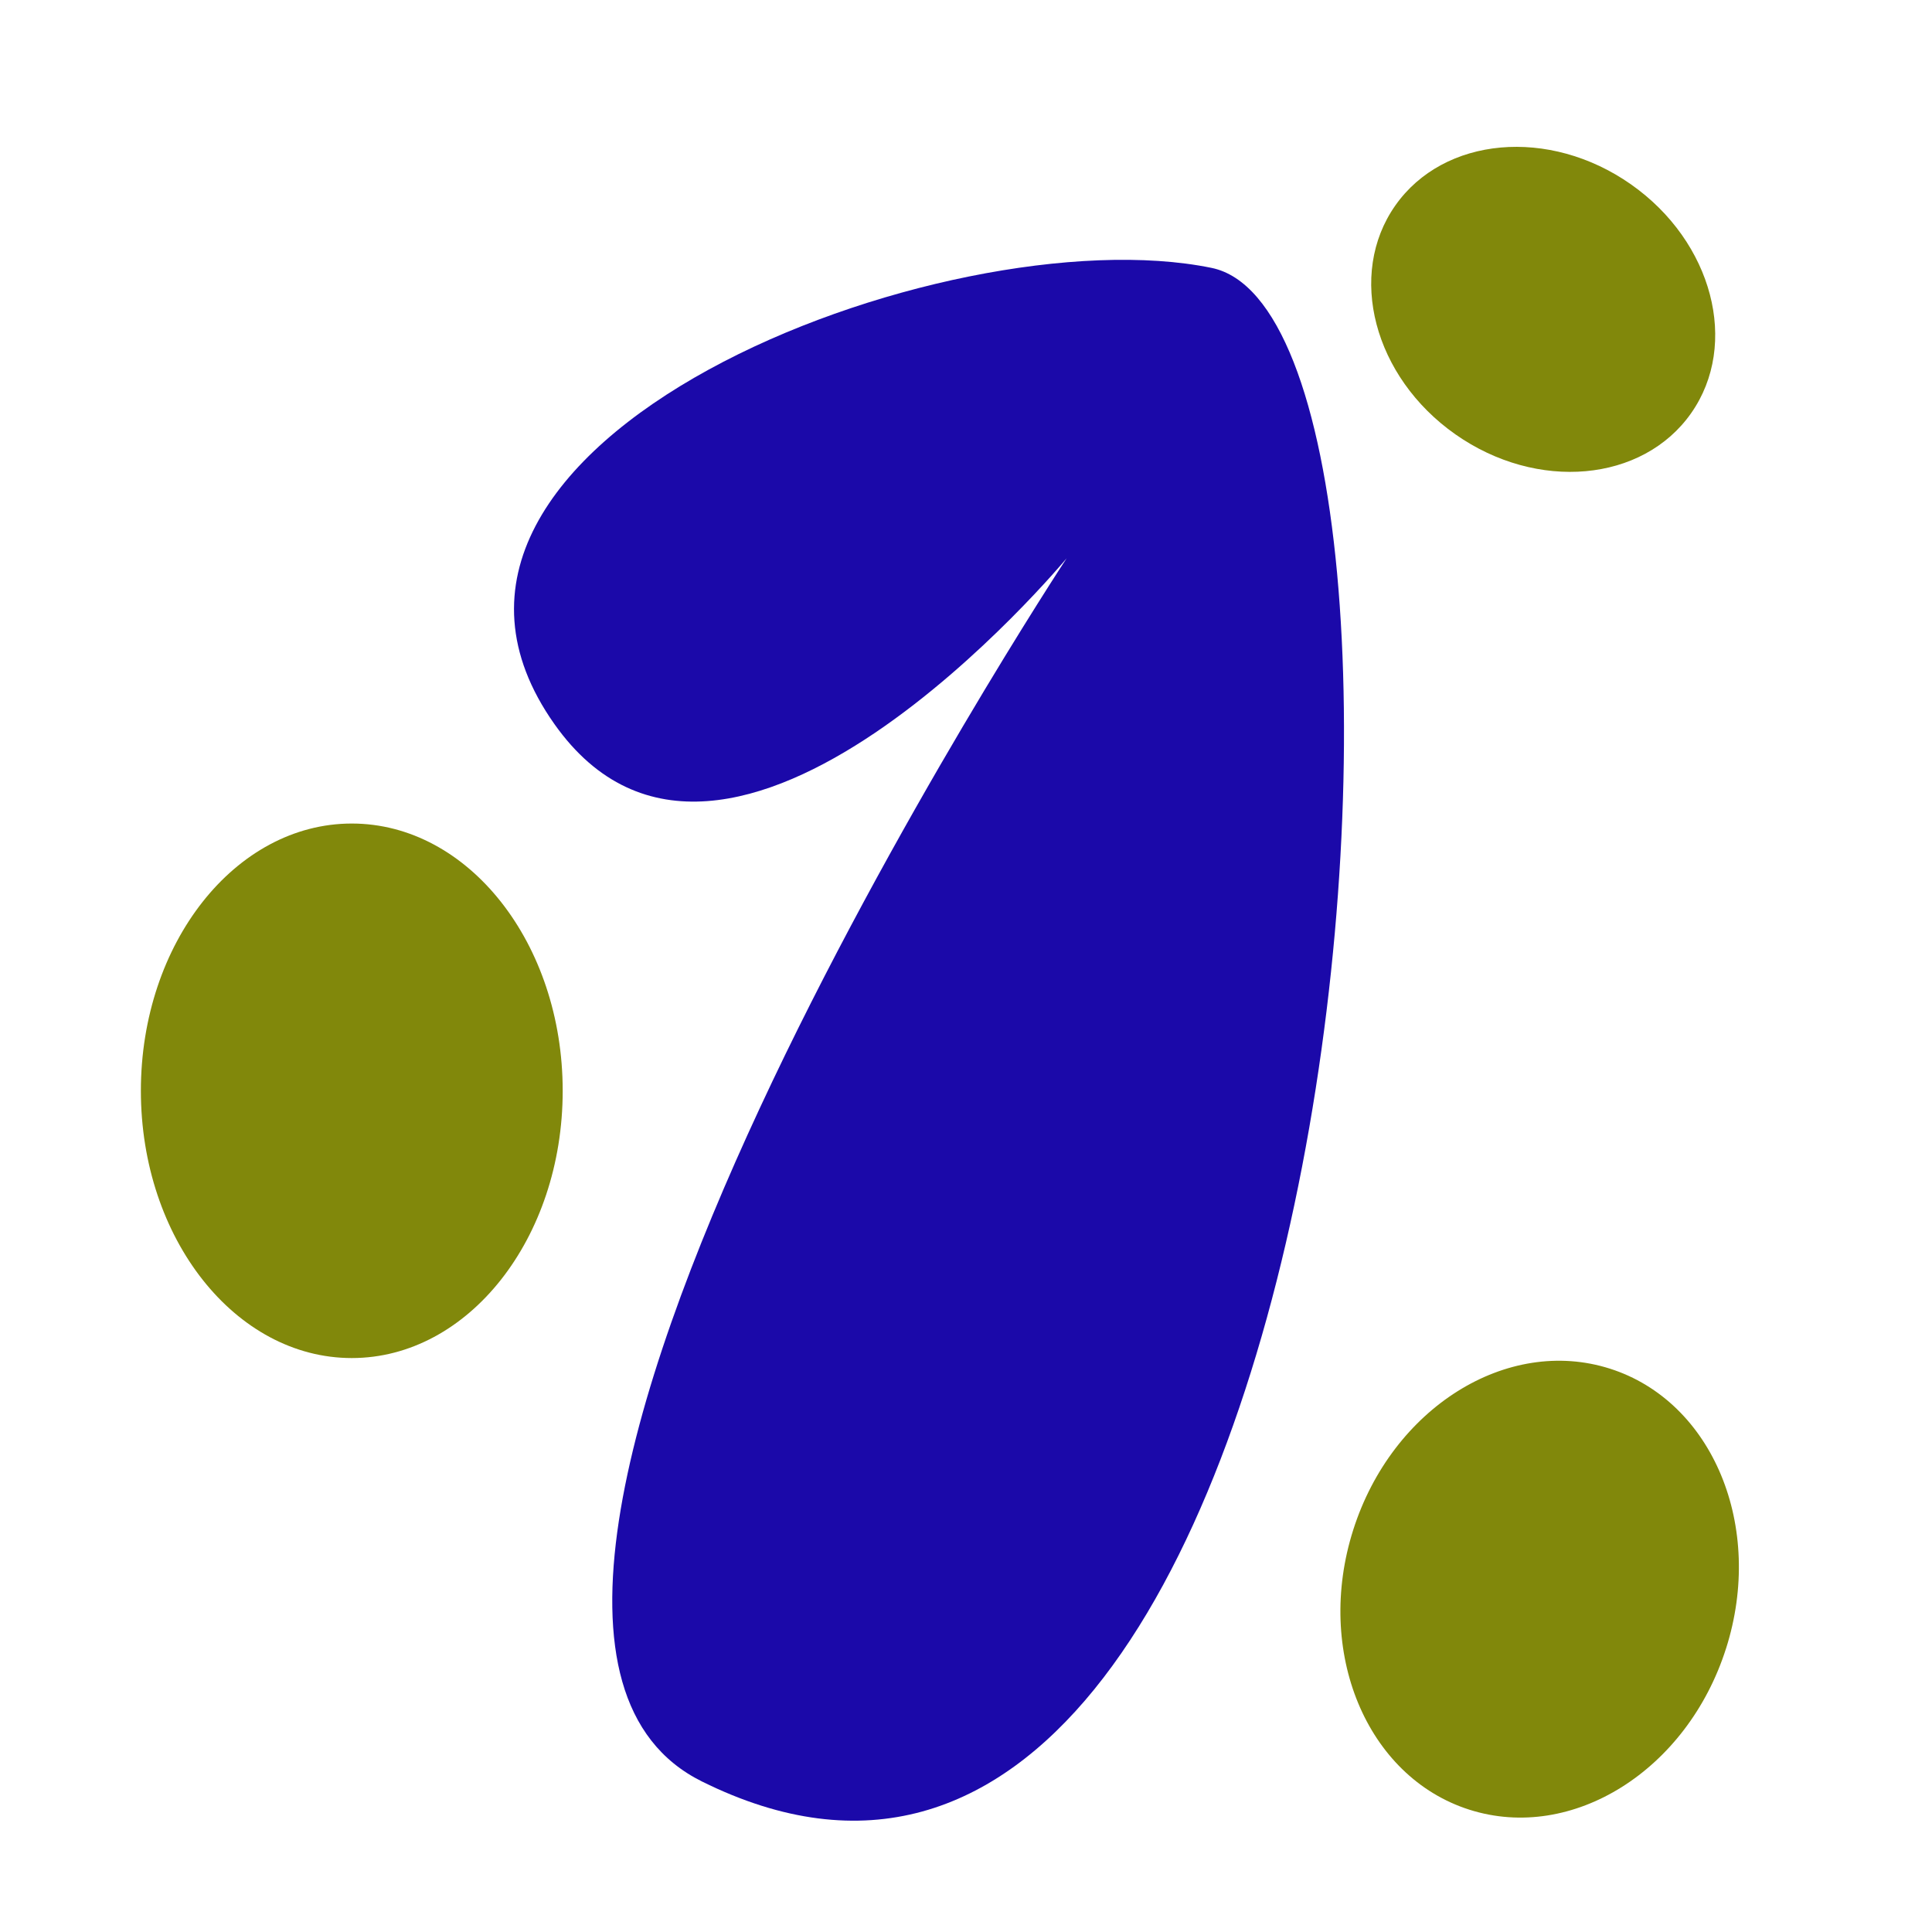
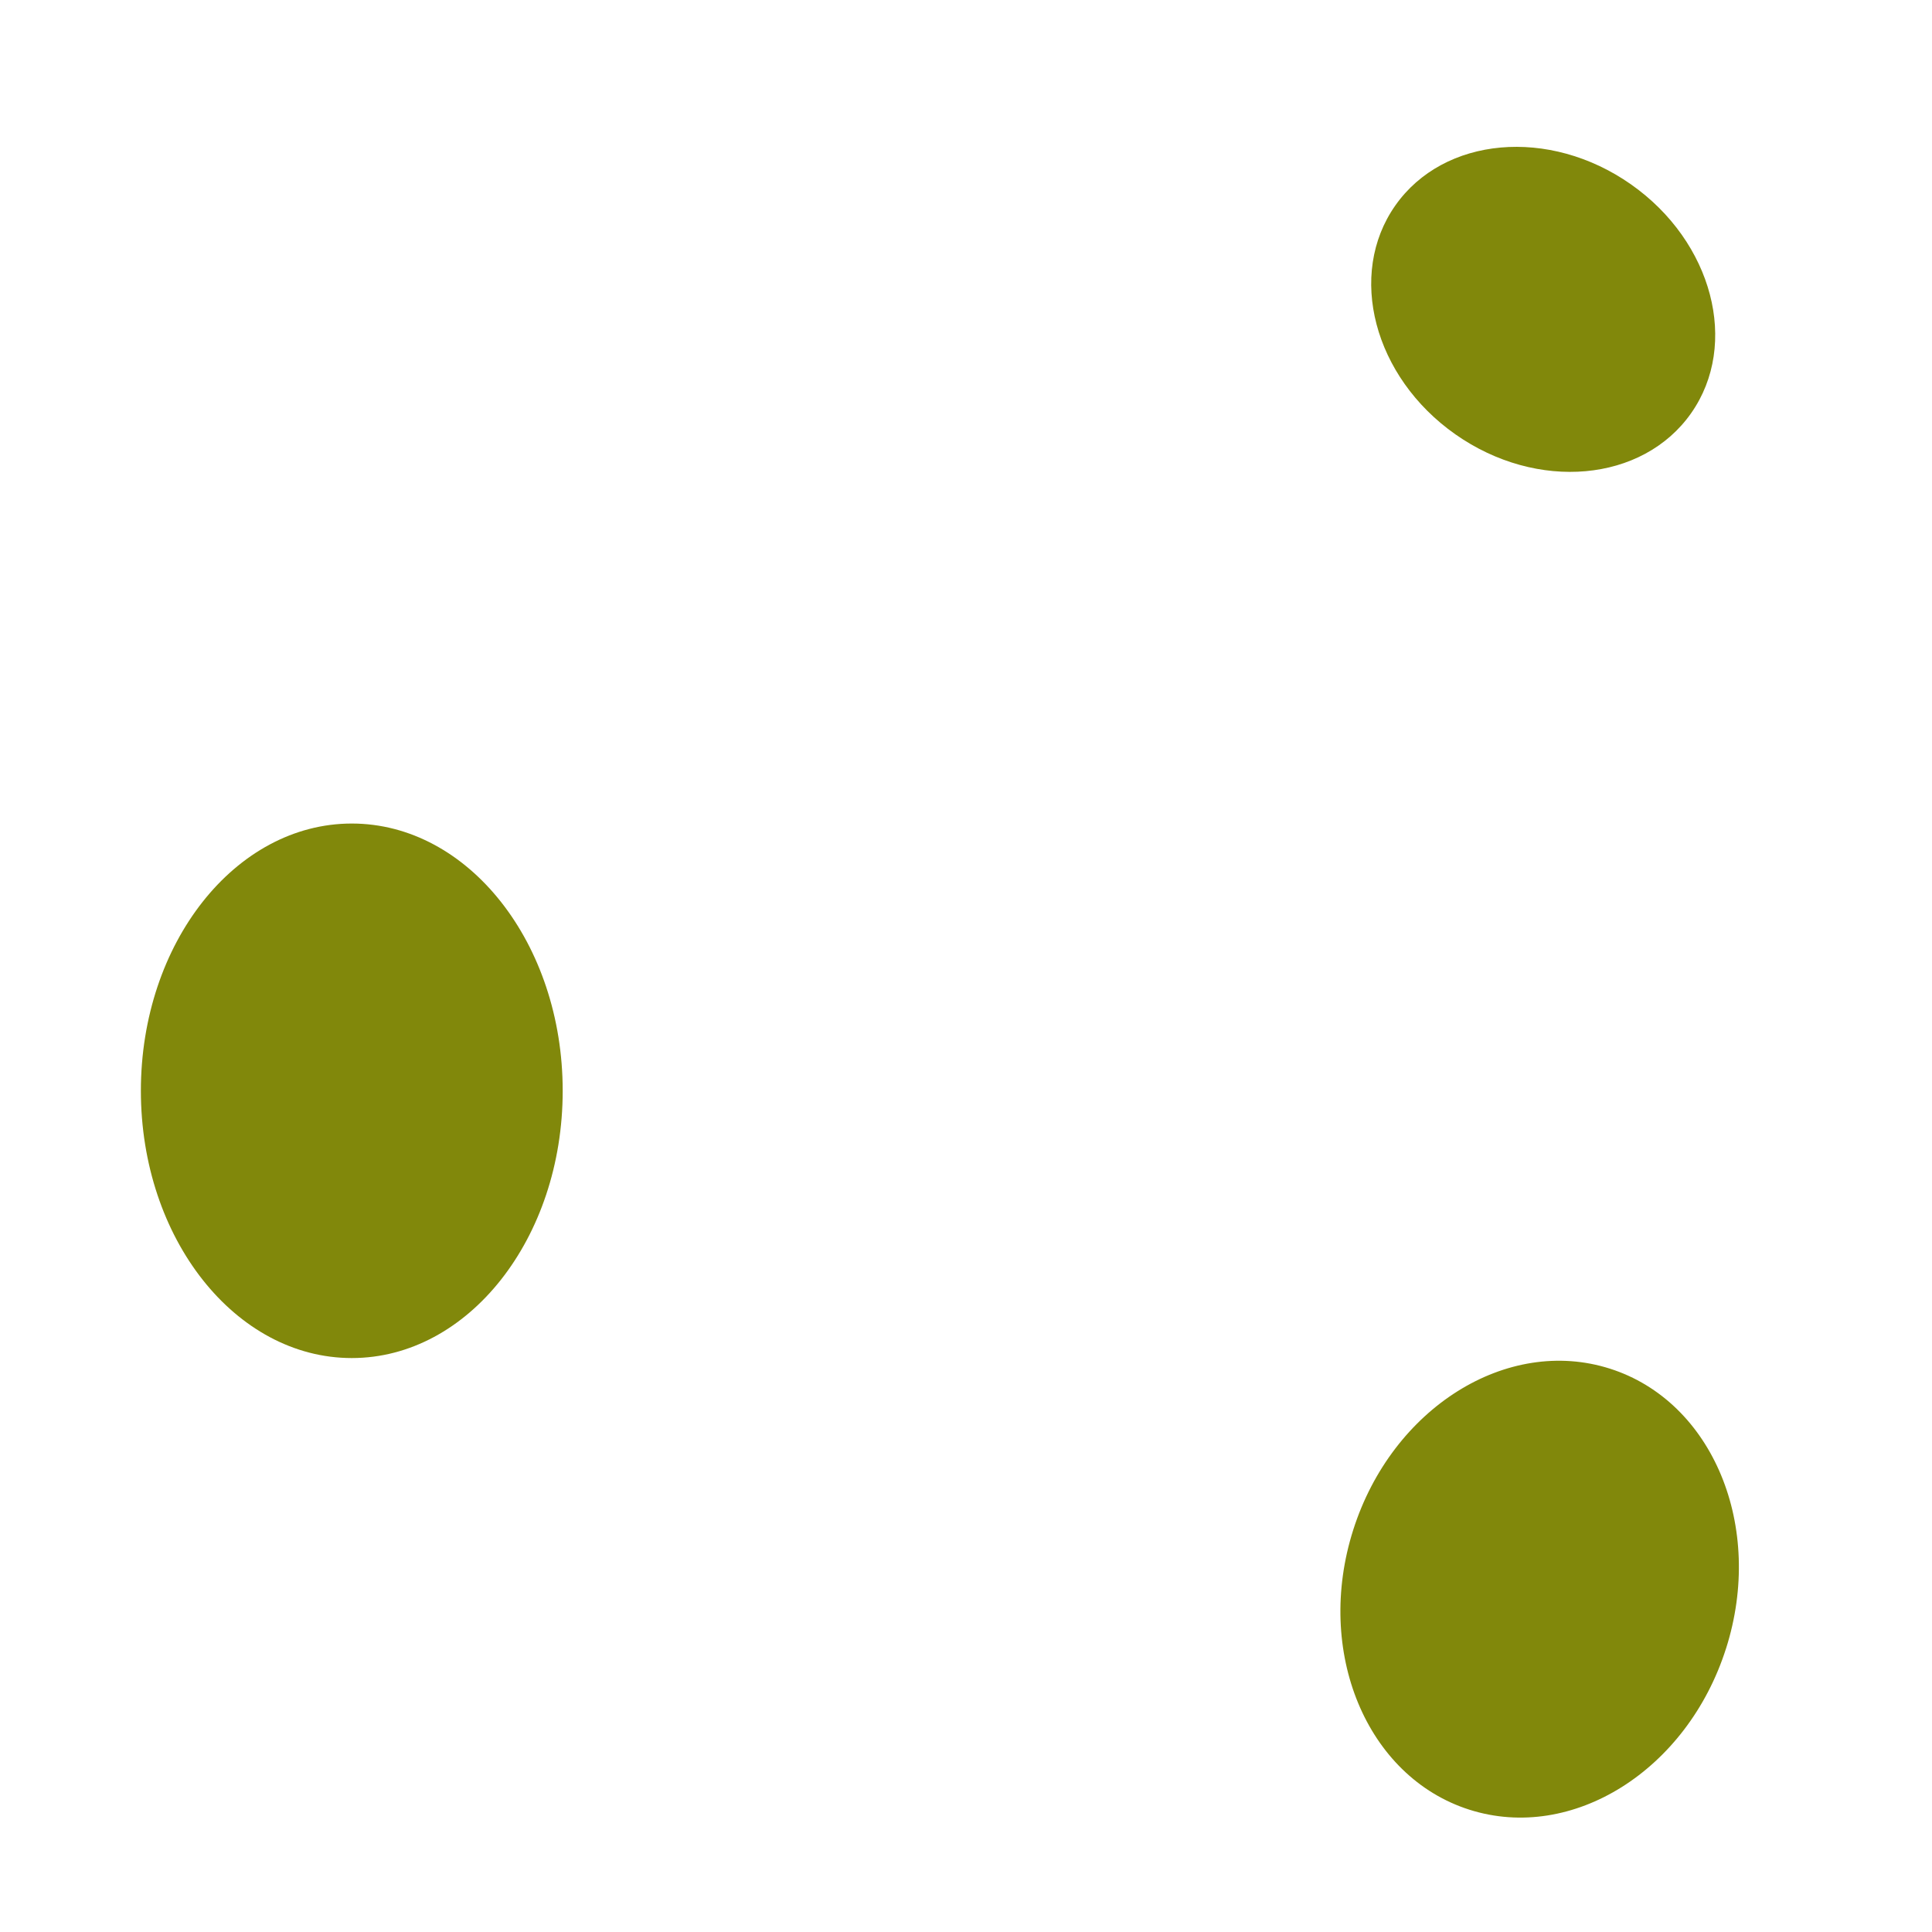
<svg xmlns="http://www.w3.org/2000/svg" viewBox="0 0 96 96">
-   <path fill="#1b09a9" d="M27.55 35.981c8.57 12.12 25.45-8.24 25.45-8.24s-34.62 52.6-18.12 60.78c32.39 16.07 38.69-72.47 25.32-75.21-13.16-2.7-42.58 8.62-32.65 22.67Z" />
  <path fill="#81880b" d="M85.765 81.917c1.929-6.051-.654-12.279-5.768-13.909-5.115-1.63-10.825 1.954-12.754 8.005-1.929 6.051.654 12.278 5.768 13.909 5.115 1.63 10.825-1.954 12.753-8.005ZM84.03 20.533c2.409-3.43 1.072-8.522-2.987-11.372-4.059-2.85-9.302-2.38-11.711 1.05-2.409 3.43-1.072 8.522 2.987 11.372 4.059 2.85 9.302 2.38 11.711-1.05ZM17.48 67.481c5.788 0 10.48-5.946 10.48-13.28s-4.692-13.28-10.48-13.28S7 46.867 7 54.201s4.692 13.28 10.48 13.28Z" />
</svg>